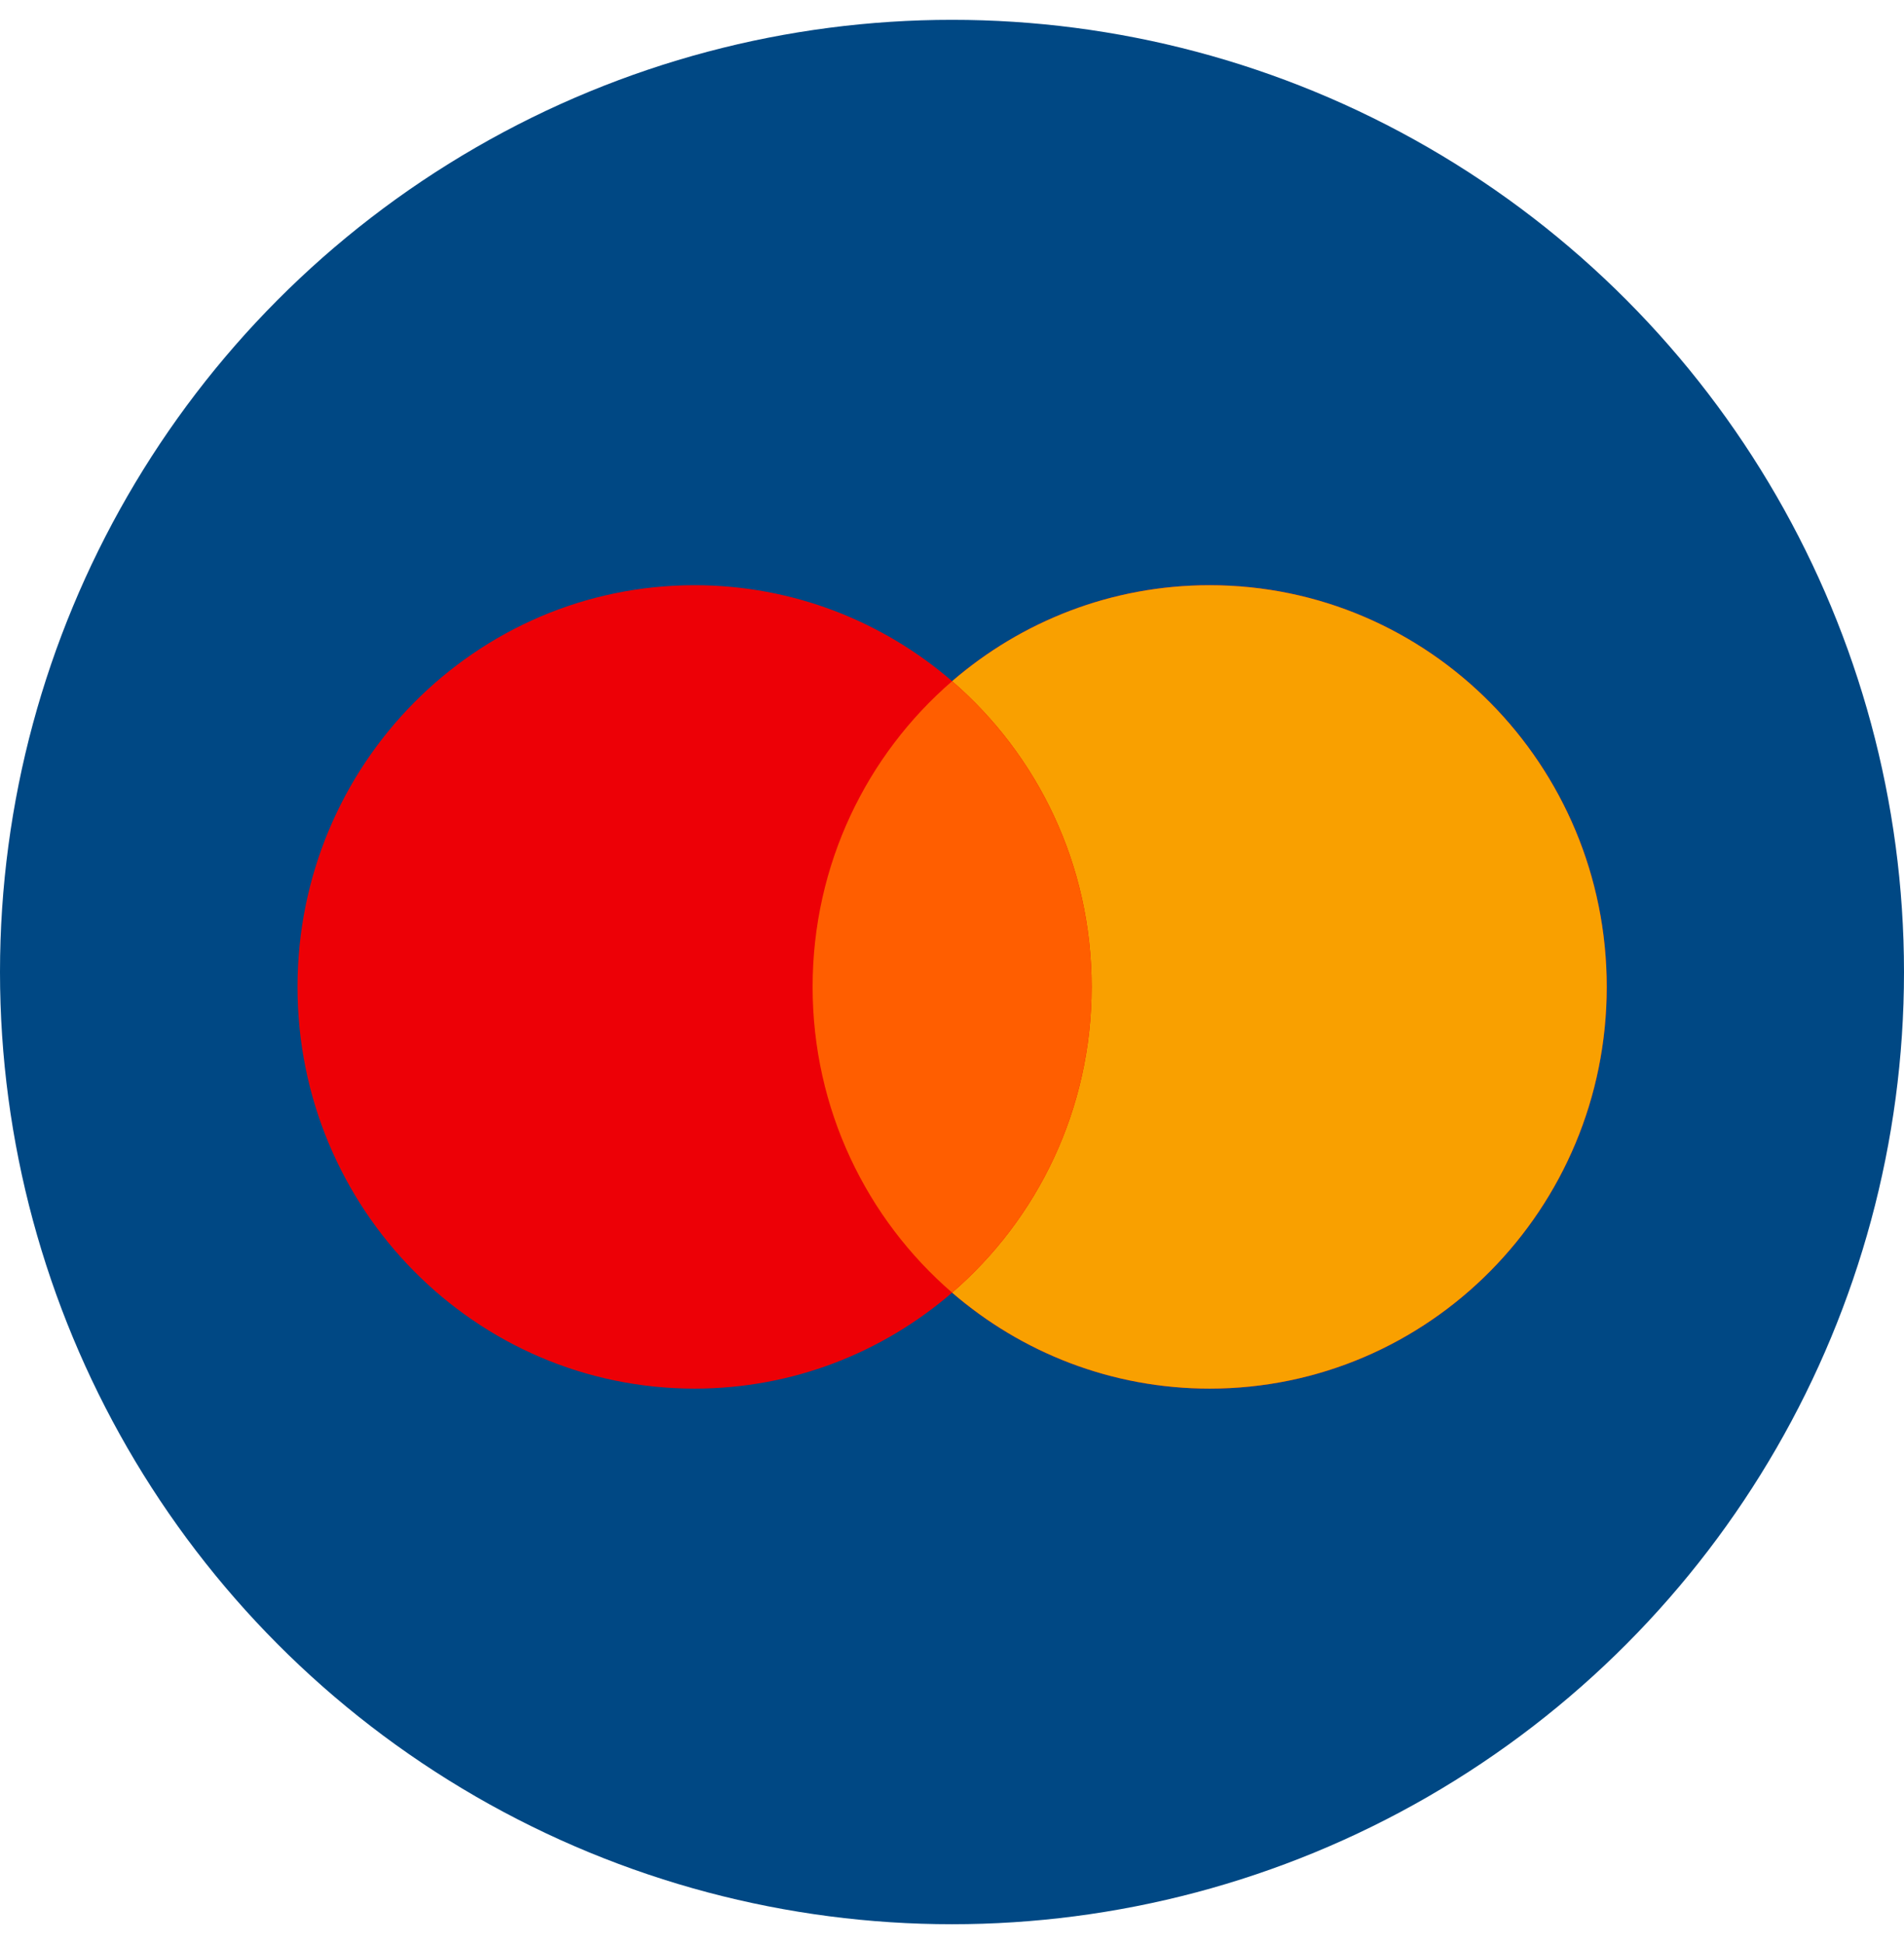
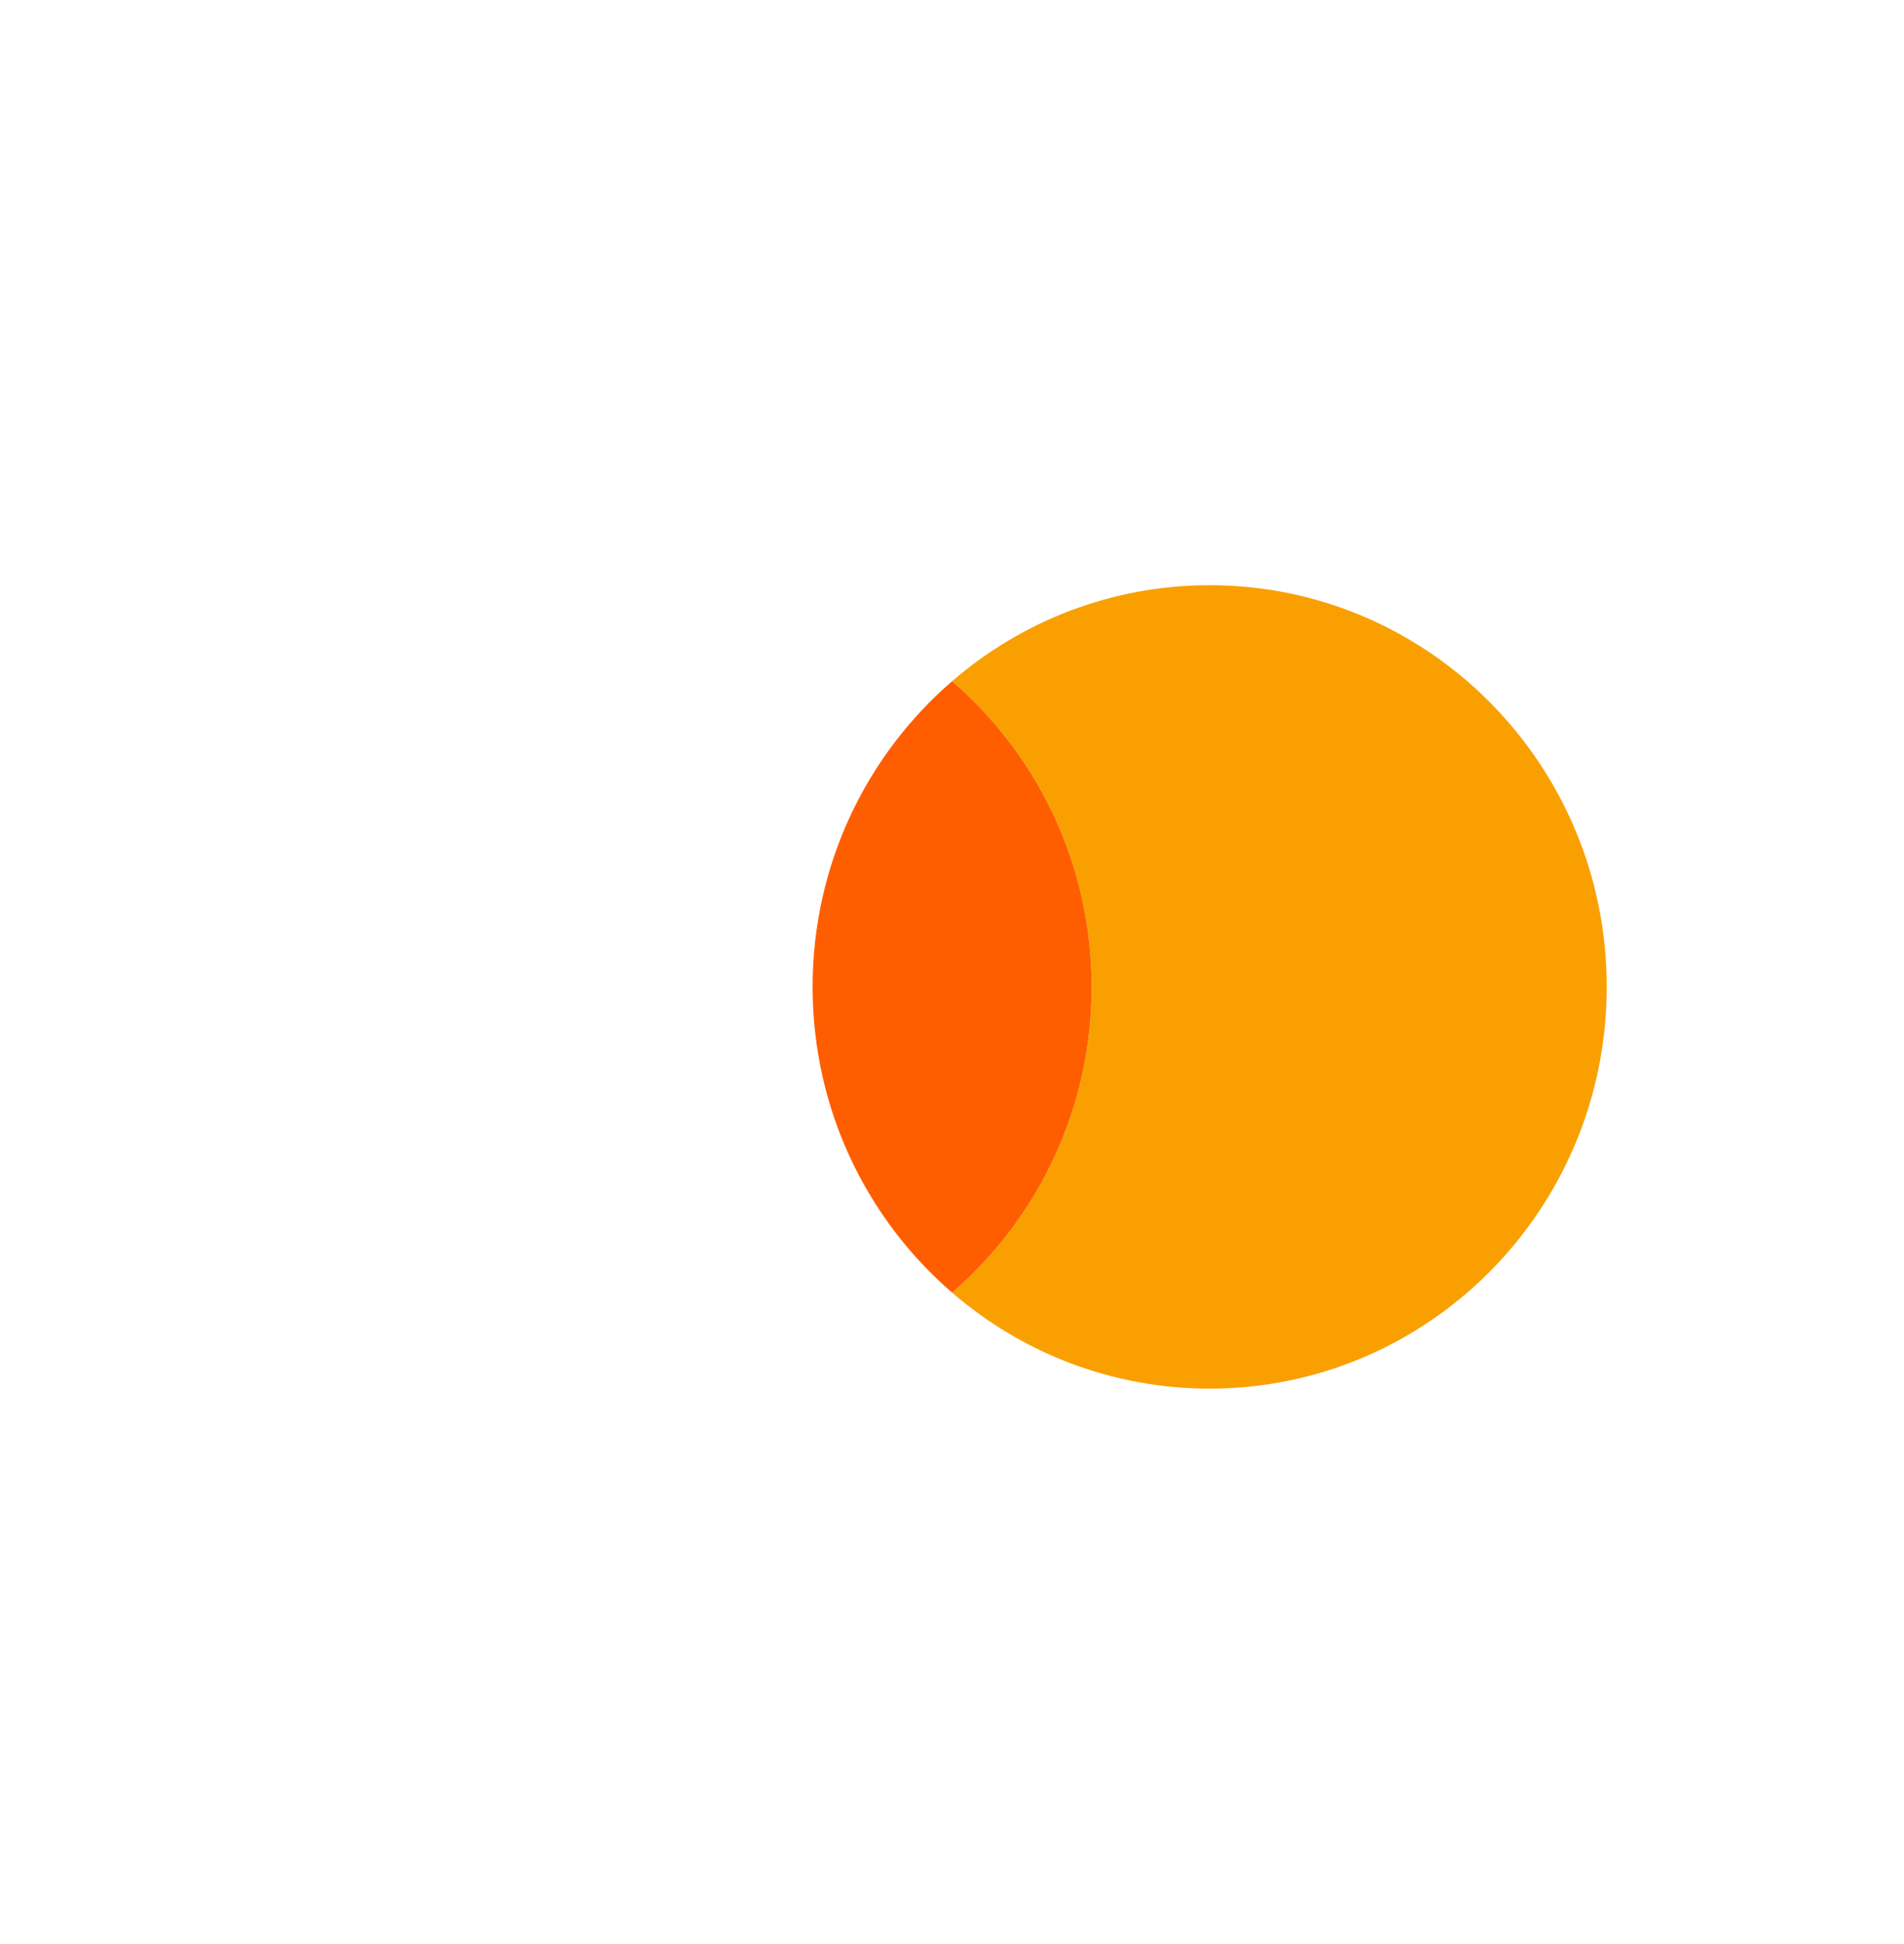
<svg xmlns="http://www.w3.org/2000/svg" width="48" height="49" viewBox="0 0 48 49" fill="none">
-   <circle cx="24" cy="24.5" r="24" fill="#004884" />
-   <path fill-rule="evenodd" clip-rule="evenodd" d="M24.003 32.581C22.255 34.09 19.988 35 17.51 35C11.982 35 7.5 30.467 7.5 24.875C7.5 19.283 11.982 14.75 17.51 14.75C19.988 14.75 22.255 15.661 24.003 17.169C25.751 15.661 28.018 14.75 30.496 14.75C36.024 14.75 40.506 19.283 40.506 24.875C40.506 30.467 36.024 35 30.496 35C28.018 35 25.751 34.09 24.003 32.581Z" fill="#ED0006" />
-   <path fill-rule="evenodd" clip-rule="evenodd" d="M24.003 32.581C26.155 30.724 27.52 27.961 27.52 24.875C27.52 21.789 26.155 19.026 24.003 17.169C25.751 15.661 28.018 14.75 30.496 14.75C36.024 14.75 40.506 19.283 40.506 24.875C40.506 30.467 36.024 35 30.496 35C28.018 35 25.751 34.09 24.003 32.581Z" fill="#F9A000" />
+   <path fill-rule="evenodd" clip-rule="evenodd" d="M24.003 32.581C26.155 30.724 27.52 27.961 27.52 24.875C27.52 21.789 26.155 19.026 24.003 17.169C25.751 15.661 28.018 14.75 30.496 14.75C36.024 14.75 40.506 19.283 40.506 24.875C40.506 30.467 36.024 35 30.496 35C28.018 35 25.751 34.09 24.003 32.581" fill="#F9A000" />
  <path fill-rule="evenodd" clip-rule="evenodd" d="M24.003 32.581C26.155 30.724 27.52 27.961 27.52 24.875C27.52 21.789 26.155 19.026 24.003 17.169C21.851 19.026 20.486 21.789 20.486 24.875C20.486 27.961 21.851 30.724 24.003 32.581Z" fill="#FF5E00" />
</svg>